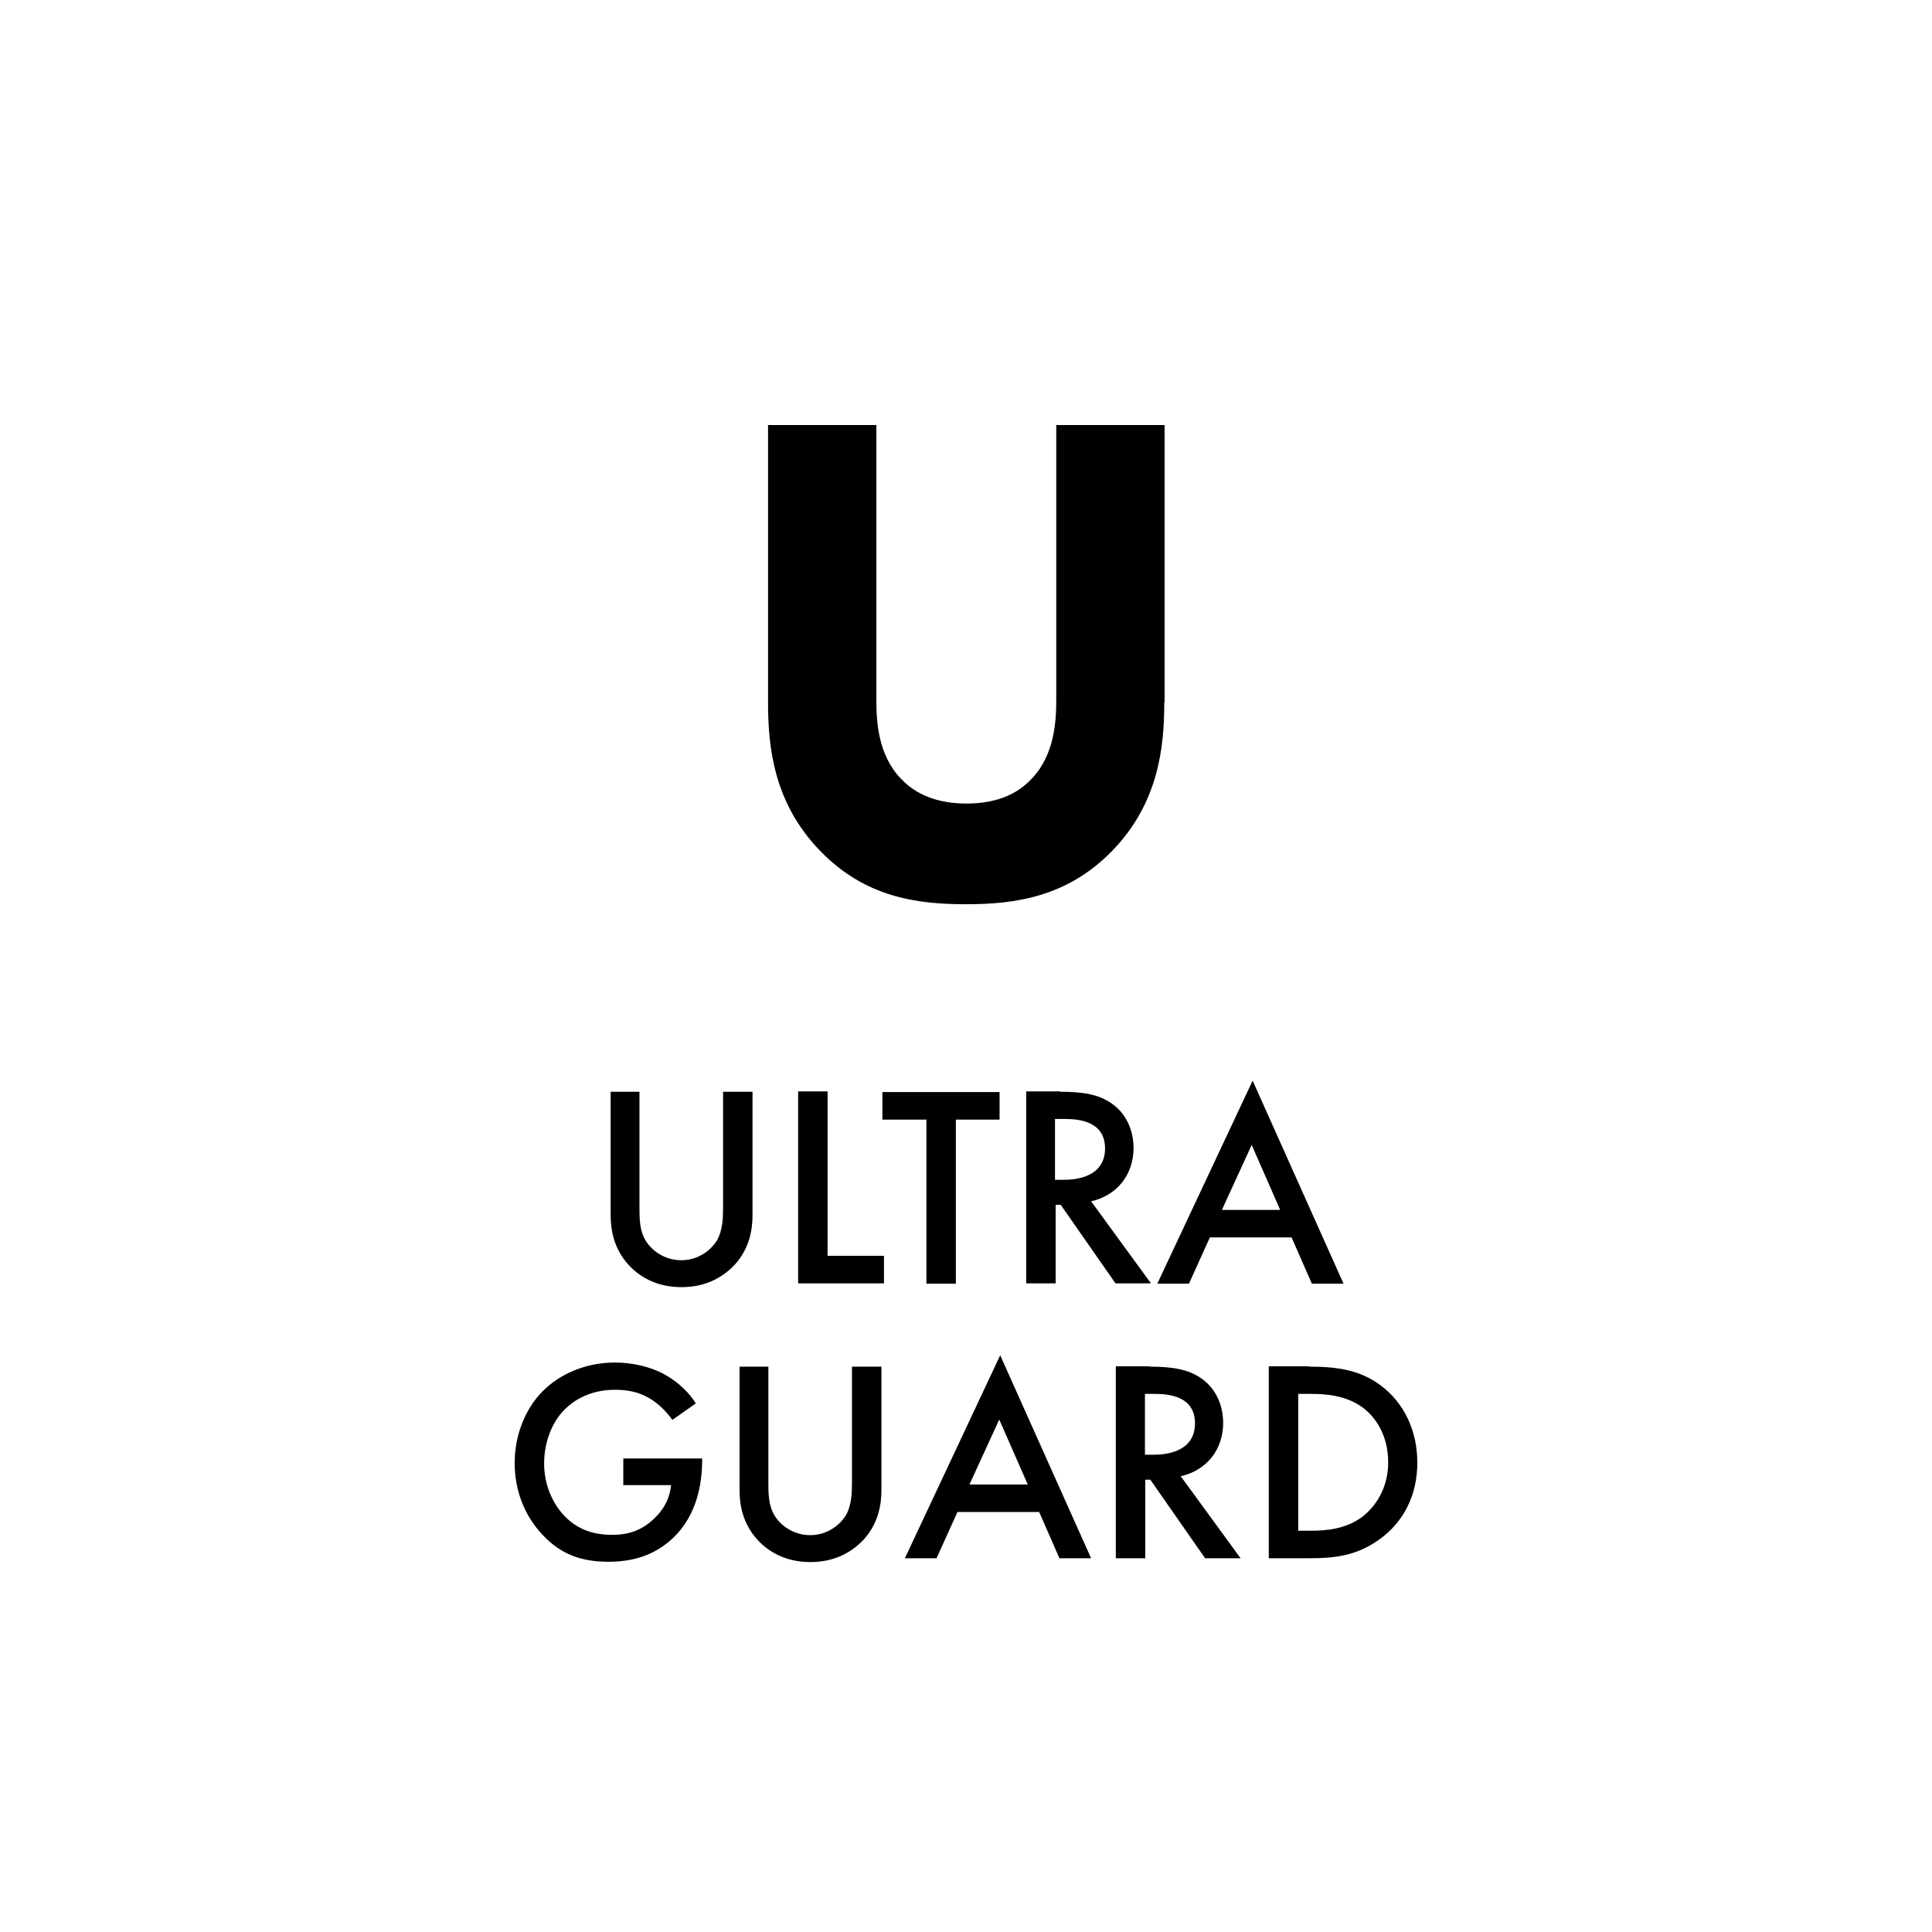
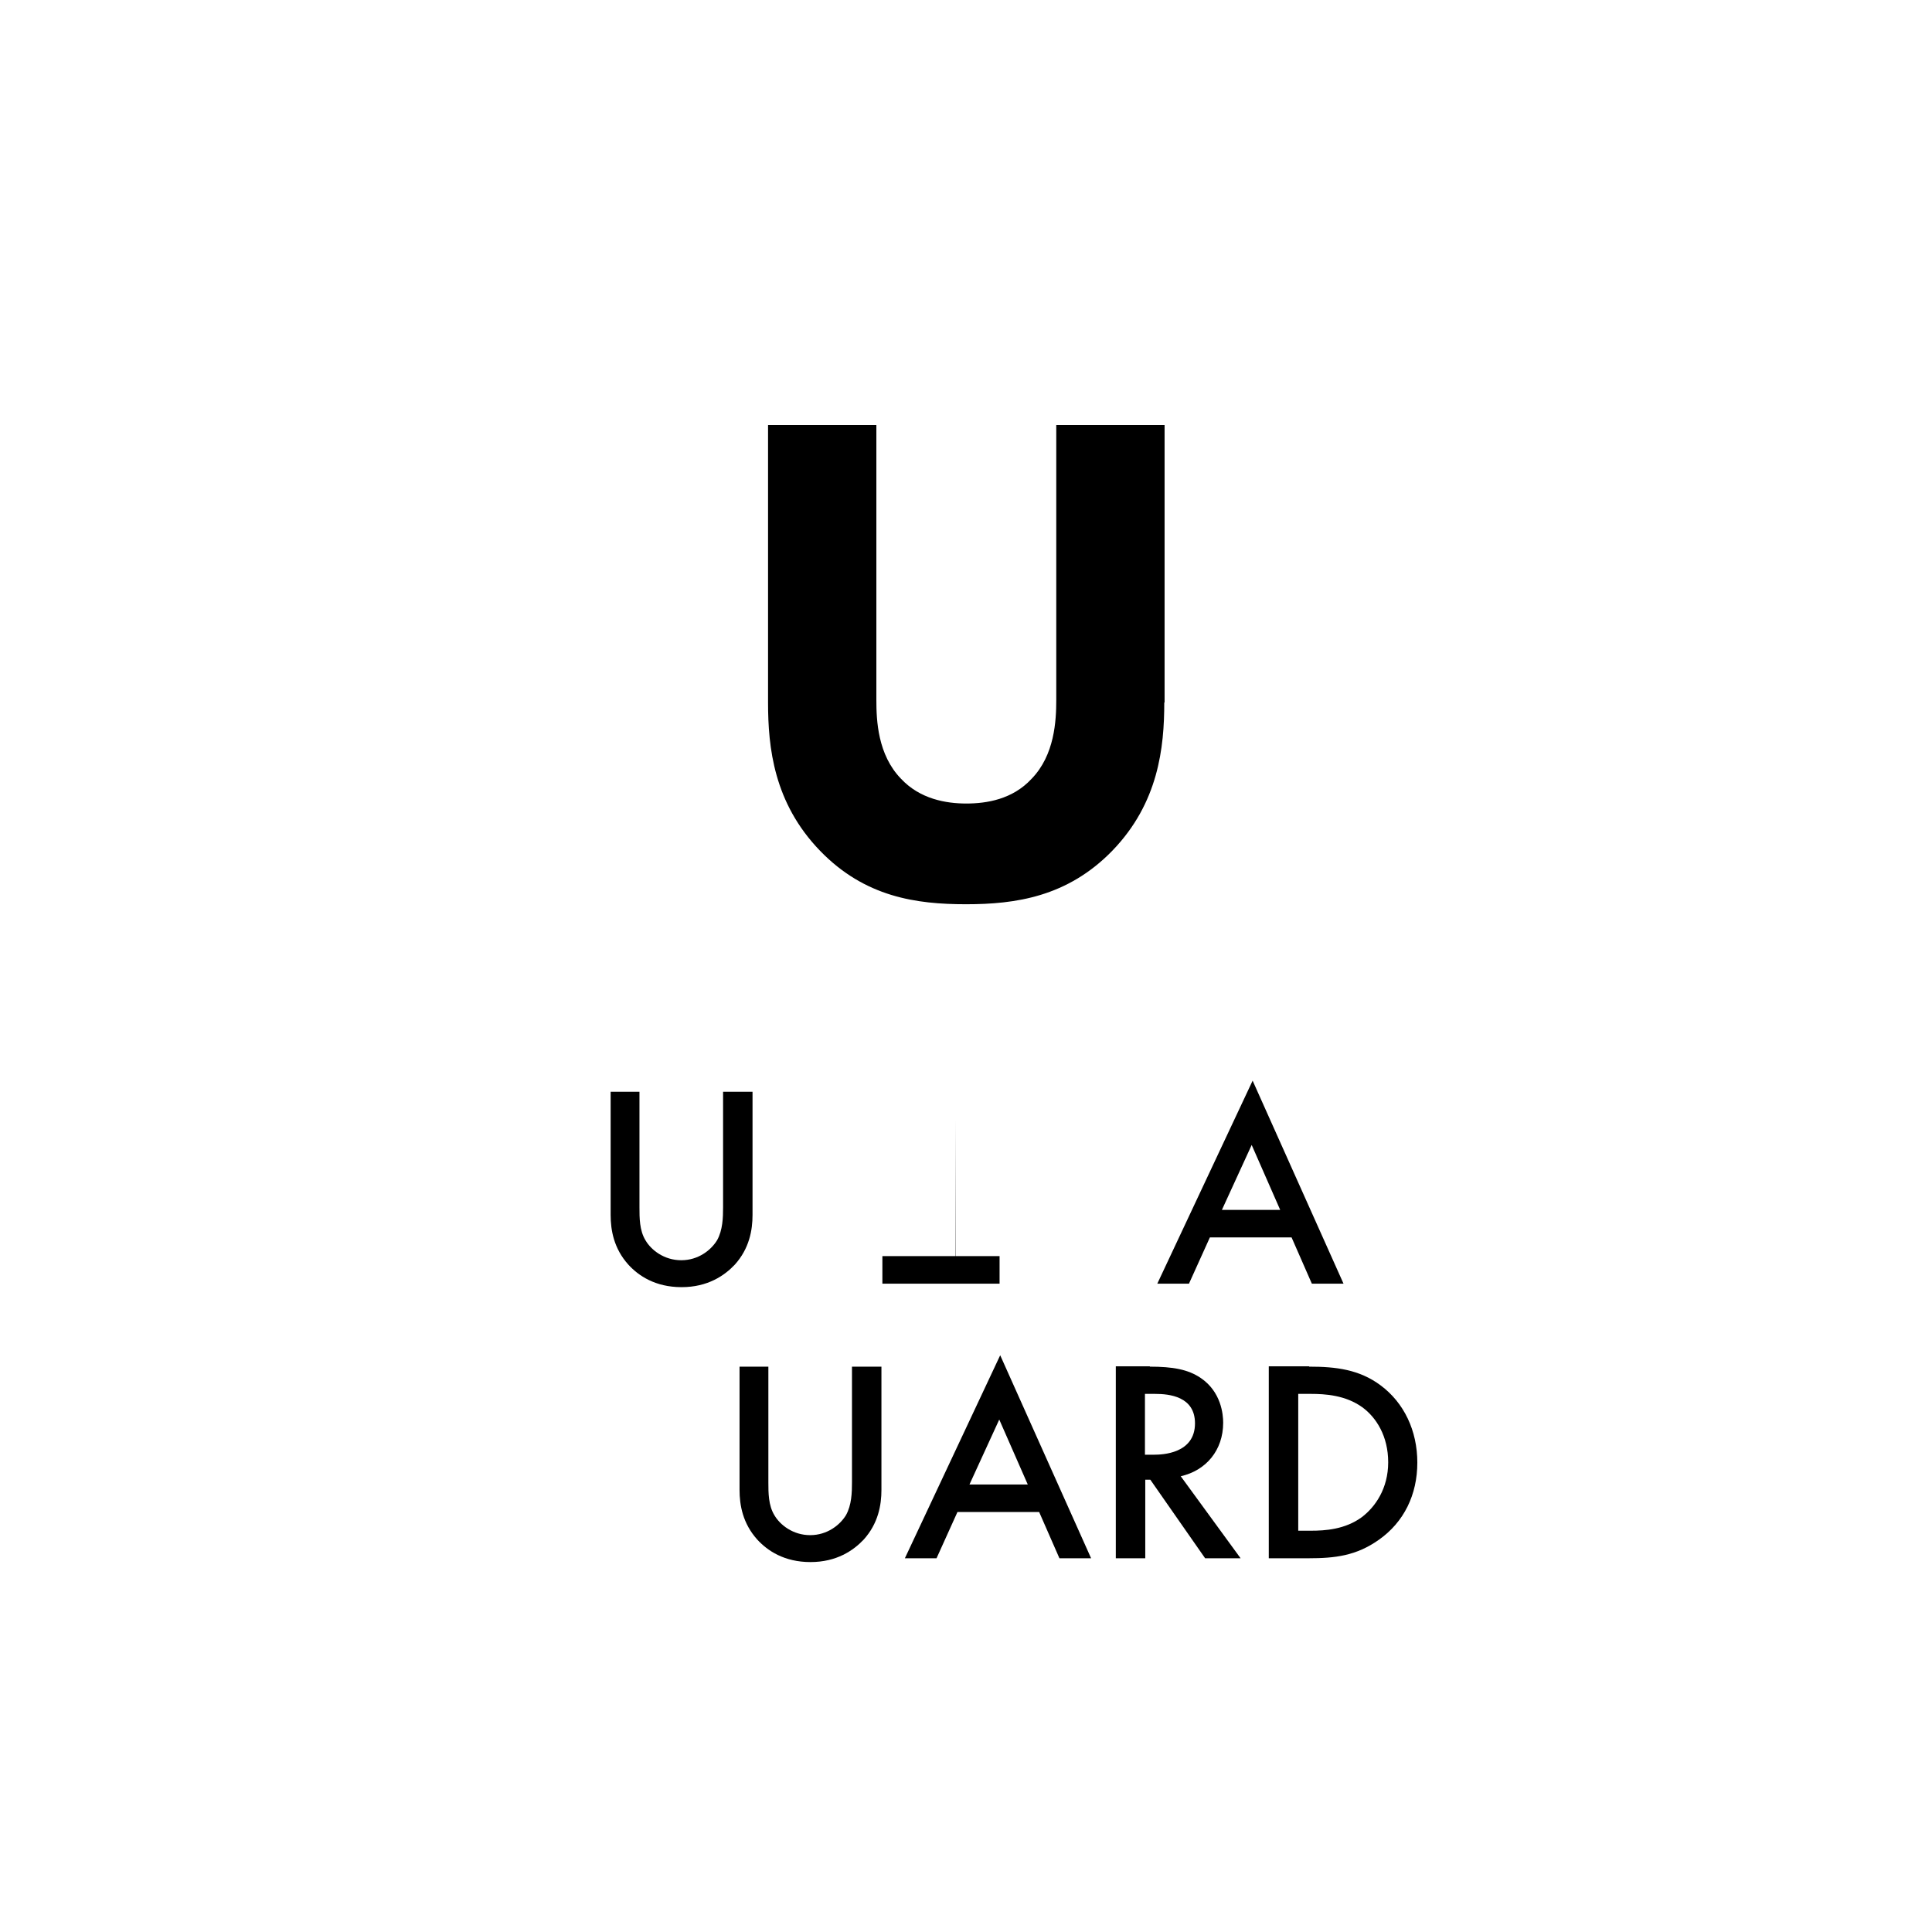
<svg xmlns="http://www.w3.org/2000/svg" id="Layer_1" width="61" height="61" viewBox="0 0 61 61">
  <path d="M36.76,22.18c0,1.42-.18,3.17-1.64,4.68-1.42,1.46-3.06,1.69-4.62,1.69s-3.19-.22-4.61-1.69c-1.46-1.51-1.64-3.26-1.64-4.68v-8.76h3.42v8.68c0,.64.04,1.73.78,2.49.6.64,1.42.78,2.06.78s1.46-.13,2.06-.78c.73-.75.78-1.84.78-2.49v-8.68h3.42v8.76Z" />
  <path d="M20.19,34.47v3.65c0,.33,0,.73.19,1.04.18.31.59.63,1.13.63s.94-.32,1.13-.63c.18-.32.19-.72.19-1.04v-3.65h.93v3.89c0,.48-.1,1.06-.56,1.57-.32.34-.85.71-1.68.71s-1.36-.36-1.68-.71c-.46-.51-.56-1.09-.56-1.57v-3.89h.93Z" />
-   <path d="M26.13,34.47v5.18h1.78v.87h-2.71v-6.06h.93Z" />
-   <path d="M30.18,35.35v5.18h-.93v-5.18h-1.39v-.87h3.7v.87h-1.39Z" />
-   <path d="M33.47,34.47c.74,0,1.21.09,1.6.35.66.44.72,1.16.72,1.42,0,.87-.54,1.51-1.34,1.69l1.89,2.59h-1.12l-1.73-2.48h-.16v2.48h-.93v-6.06h1.08ZM33.31,37.25h.29c.25,0,1.29-.03,1.29-.99,0-.85-.81-.93-1.26-.93h-.32v1.92Z" />
+   <path d="M30.18,35.35v5.18h-.93h-1.39v-.87h3.7v.87h-1.39Z" />
  <path d="M40.79,39.07h-2.59l-.66,1.46h-1l3.01-6.41,2.87,6.41h-1l-.64-1.46ZM40.42,38.2l-.9-2.05-.94,2.05h1.83Z" />
-   <path d="M19.67,46.05h2.5v.04c0,1.04-.31,1.88-.9,2.45-.63.61-1.37.77-2.06.77-.88,0-1.51-.25-2.06-.83-.59-.61-.9-1.42-.9-2.29,0-.94.38-1.76.88-2.26.52-.53,1.34-.91,2.28-.91.54,0,1.11.12,1.58.38.5.28.81.64.98.91l-.74.52c-.18-.25-.45-.53-.74-.69-.34-.2-.7-.26-1.07-.26-.79,0-1.3.33-1.6.63-.4.4-.64,1.04-.64,1.7,0,.61.23,1.22.63,1.64.42.45.94.61,1.52.61.53,0,.96-.15,1.35-.54.34-.33.47-.68.51-1.03h-1.51v-.85Z" />
  <path d="M24.26,43.15v3.65c0,.33,0,.73.19,1.04.18.31.59.63,1.13.63s.94-.32,1.13-.63c.18-.32.19-.72.19-1.04v-3.65h.93v3.89c0,.48-.1,1.06-.56,1.57-.32.34-.85.71-1.68.71s-1.36-.36-1.68-.71c-.46-.51-.56-1.09-.56-1.57v-3.89h.93Z" />
  <path d="M32.82,47.74h-2.59l-.66,1.46h-1l3.01-6.41,2.87,6.41h-1l-.64-1.46ZM32.45,46.87l-.9-2.05-.94,2.05h1.83Z" />
  <path d="M36.3,43.15c.74,0,1.21.09,1.6.35.66.44.72,1.16.72,1.42,0,.87-.54,1.51-1.34,1.69l1.89,2.59h-1.12l-1.73-2.48h-.16v2.48h-.93v-6.06h1.08ZM36.15,45.93h.29c.25,0,1.29-.03,1.29-.99,0-.85-.81-.93-1.26-.93h-.32v1.92Z" />
  <path d="M41.34,43.15c.84,0,1.58.09,2.25.59.74.55,1.16,1.43,1.16,2.44s-.42,1.88-1.22,2.44c-.71.5-1.37.58-2.22.58h-1.25v-6.06h1.27ZM40.99,48.33h.4c.45,0,1.08-.04,1.61-.43.42-.32.83-.9.83-1.73s-.38-1.42-.82-1.74c-.53-.38-1.17-.42-1.62-.42h-.4v4.31Z" />
</svg>